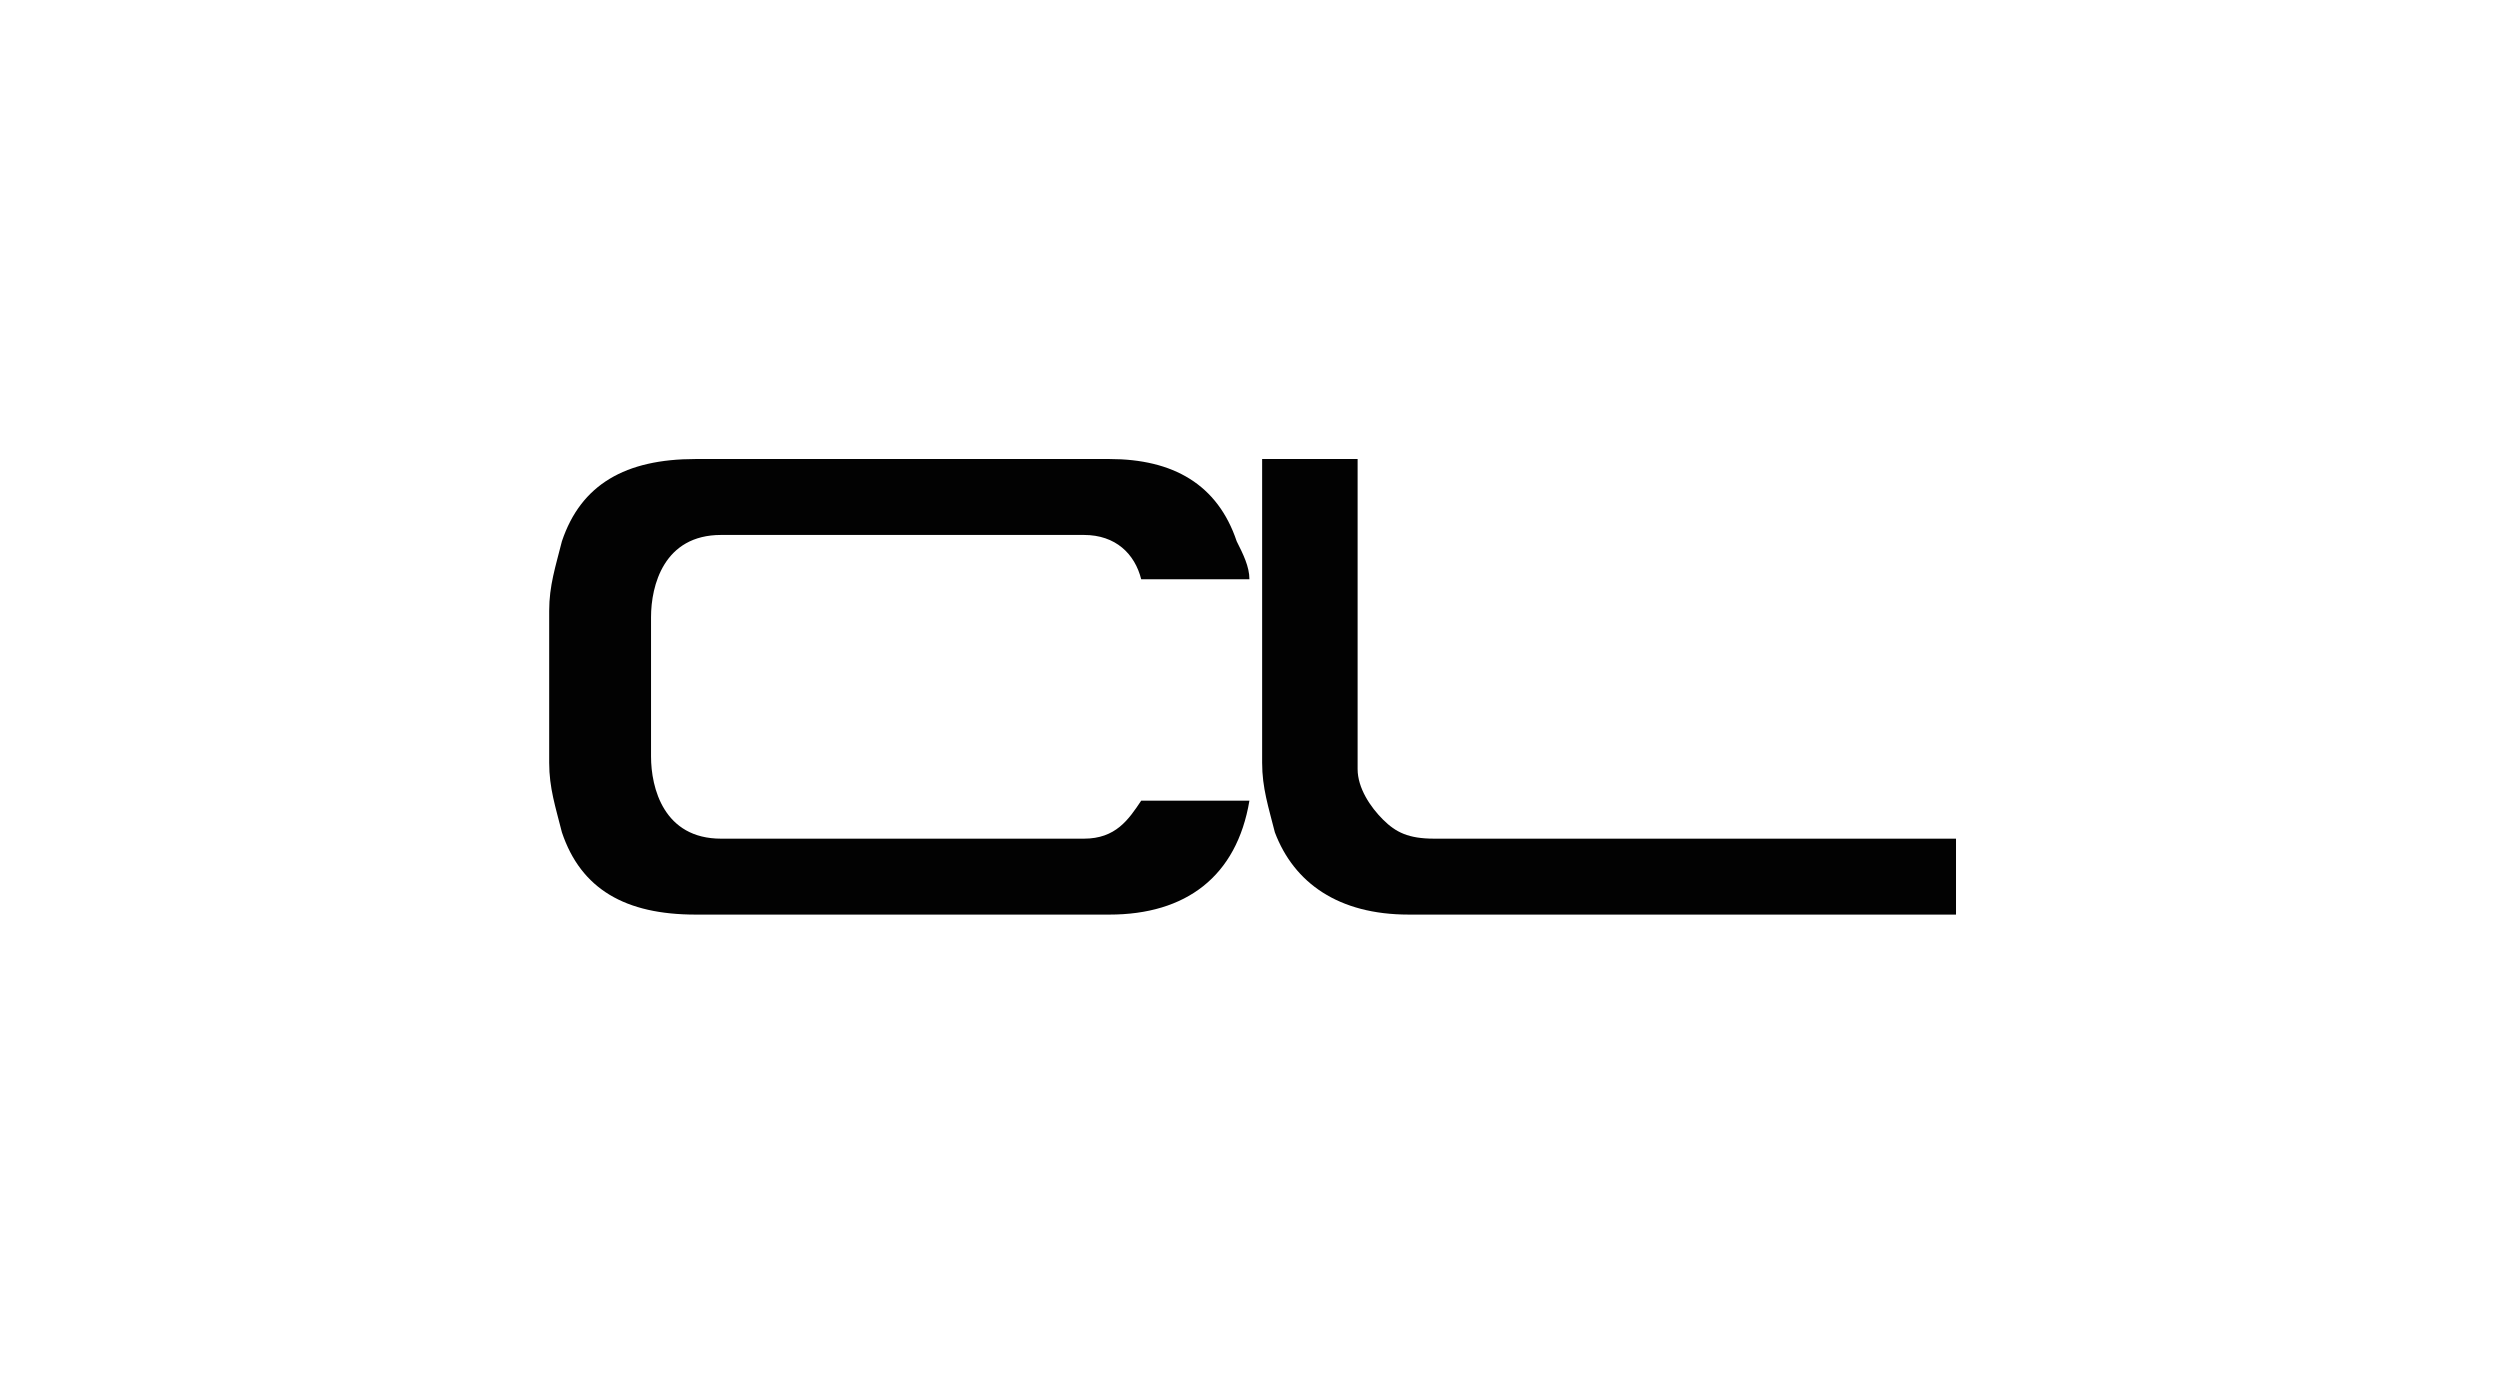
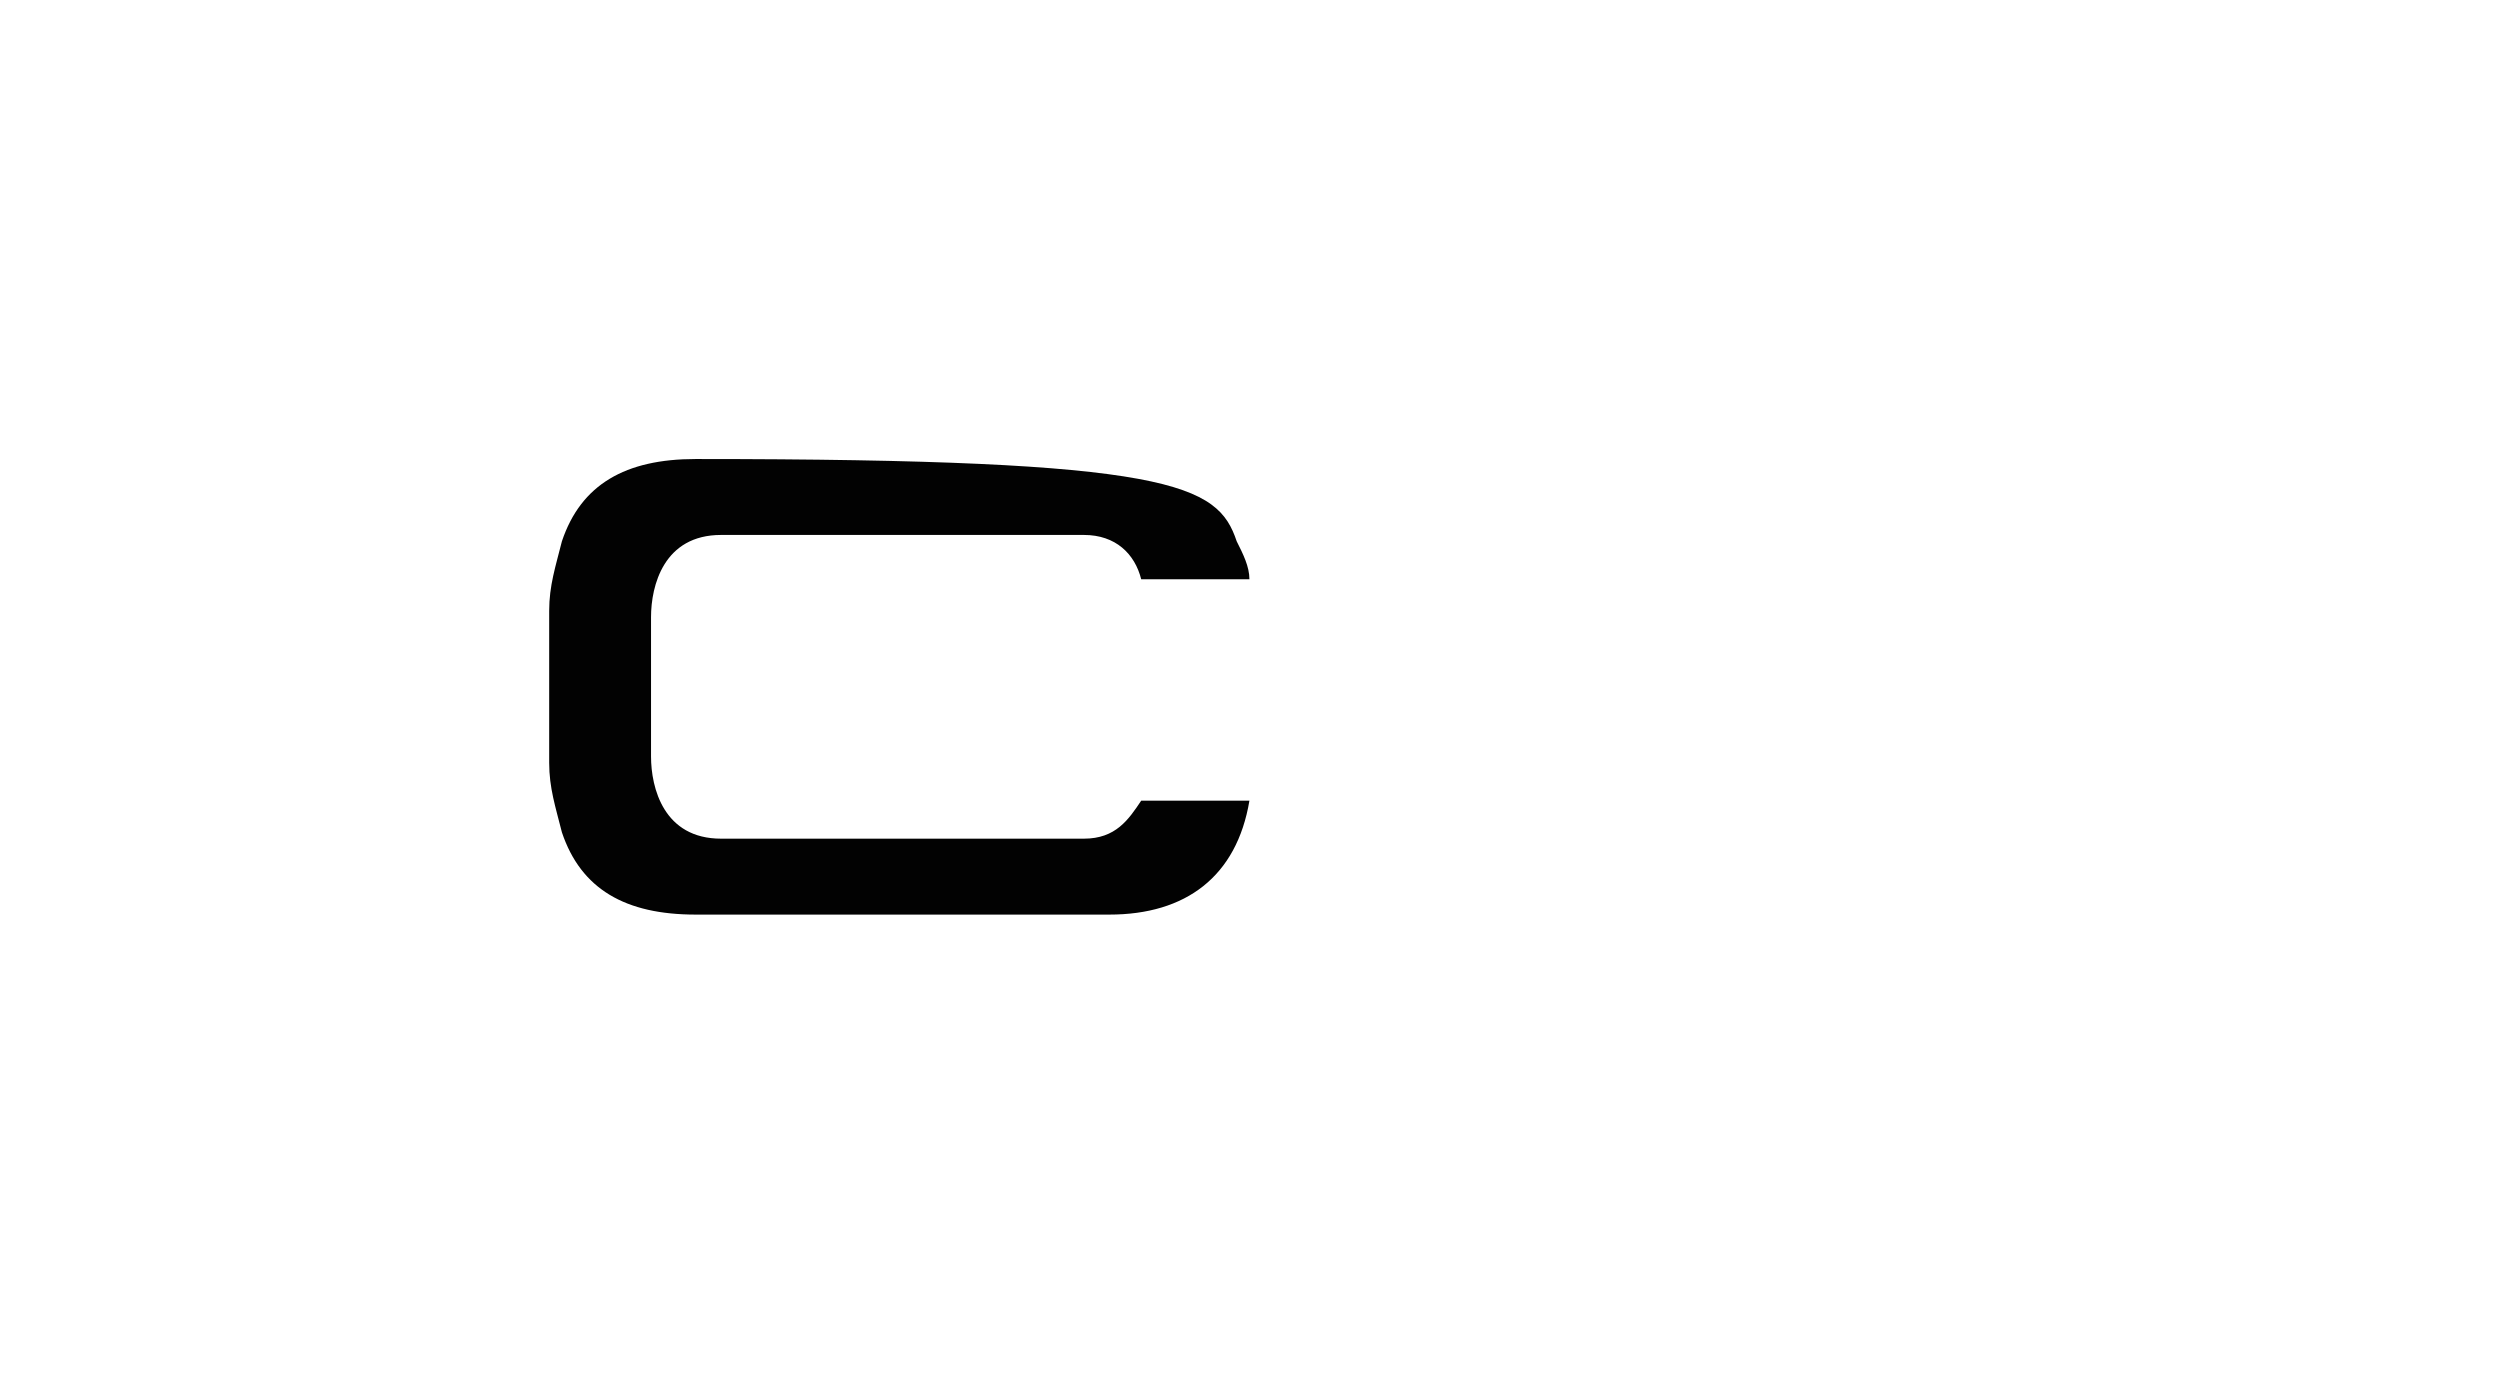
<svg xmlns="http://www.w3.org/2000/svg" width="305" height="168" viewBox="0 0 305 168" fill="none">
-   <path fill-rule="evenodd" clip-rule="evenodd" d="M84.862 111.58C76.32 111.58 70.883 108.492 68.553 101.545C67.777 98.457 67 96.141 67 93.053C67 88.422 67 79.159 67 74.527C67 71.439 67.777 69.124 68.553 66.036C70.883 59.089 76.32 56.001 84.862 56.001C101.172 56.001 118.258 56.001 135.343 56.001C143.11 56.001 148.546 59.089 150.876 66.036C151.653 67.58 152.429 69.124 152.429 70.668H139.227C138.45 67.58 136.12 65.264 132.237 65.264C117.481 65.264 102.725 65.264 87.969 65.264C80.979 65.264 79.426 71.439 79.426 75.299C79.426 79.931 79.426 88.422 79.426 92.282C79.426 96.141 80.979 102.317 87.969 102.317C102.725 102.317 117.481 102.317 132.237 102.317C136.12 102.317 137.673 100.001 139.227 97.685H152.429C150.876 106.948 144.663 111.58 135.343 111.58C118.258 111.58 101.172 111.58 84.862 111.58Z" fill="#020202" />
-   <path fill-rule="evenodd" clip-rule="evenodd" d="M171.842 111.579C163.3 111.579 157.863 107.719 155.533 101.544C154.757 98.456 153.98 96.14 153.98 93.052V56H165.629V93.825C165.629 96.14 167.183 98.456 168.736 100C170.289 101.544 171.842 102.316 174.949 102.316H238.633V111.579H171.842Z" fill="#020202" />
+   <path fill-rule="evenodd" clip-rule="evenodd" d="M84.862 111.58C76.32 111.58 70.883 108.492 68.553 101.545C67.777 98.457 67 96.141 67 93.053C67 88.422 67 79.159 67 74.527C67 71.439 67.777 69.124 68.553 66.036C70.883 59.089 76.32 56.001 84.862 56.001C143.11 56.001 148.546 59.089 150.876 66.036C151.653 67.58 152.429 69.124 152.429 70.668H139.227C138.45 67.58 136.12 65.264 132.237 65.264C117.481 65.264 102.725 65.264 87.969 65.264C80.979 65.264 79.426 71.439 79.426 75.299C79.426 79.931 79.426 88.422 79.426 92.282C79.426 96.141 80.979 102.317 87.969 102.317C102.725 102.317 117.481 102.317 132.237 102.317C136.12 102.317 137.673 100.001 139.227 97.685H152.429C150.876 106.948 144.663 111.58 135.343 111.58C118.258 111.58 101.172 111.58 84.862 111.58Z" fill="#020202" />
</svg>